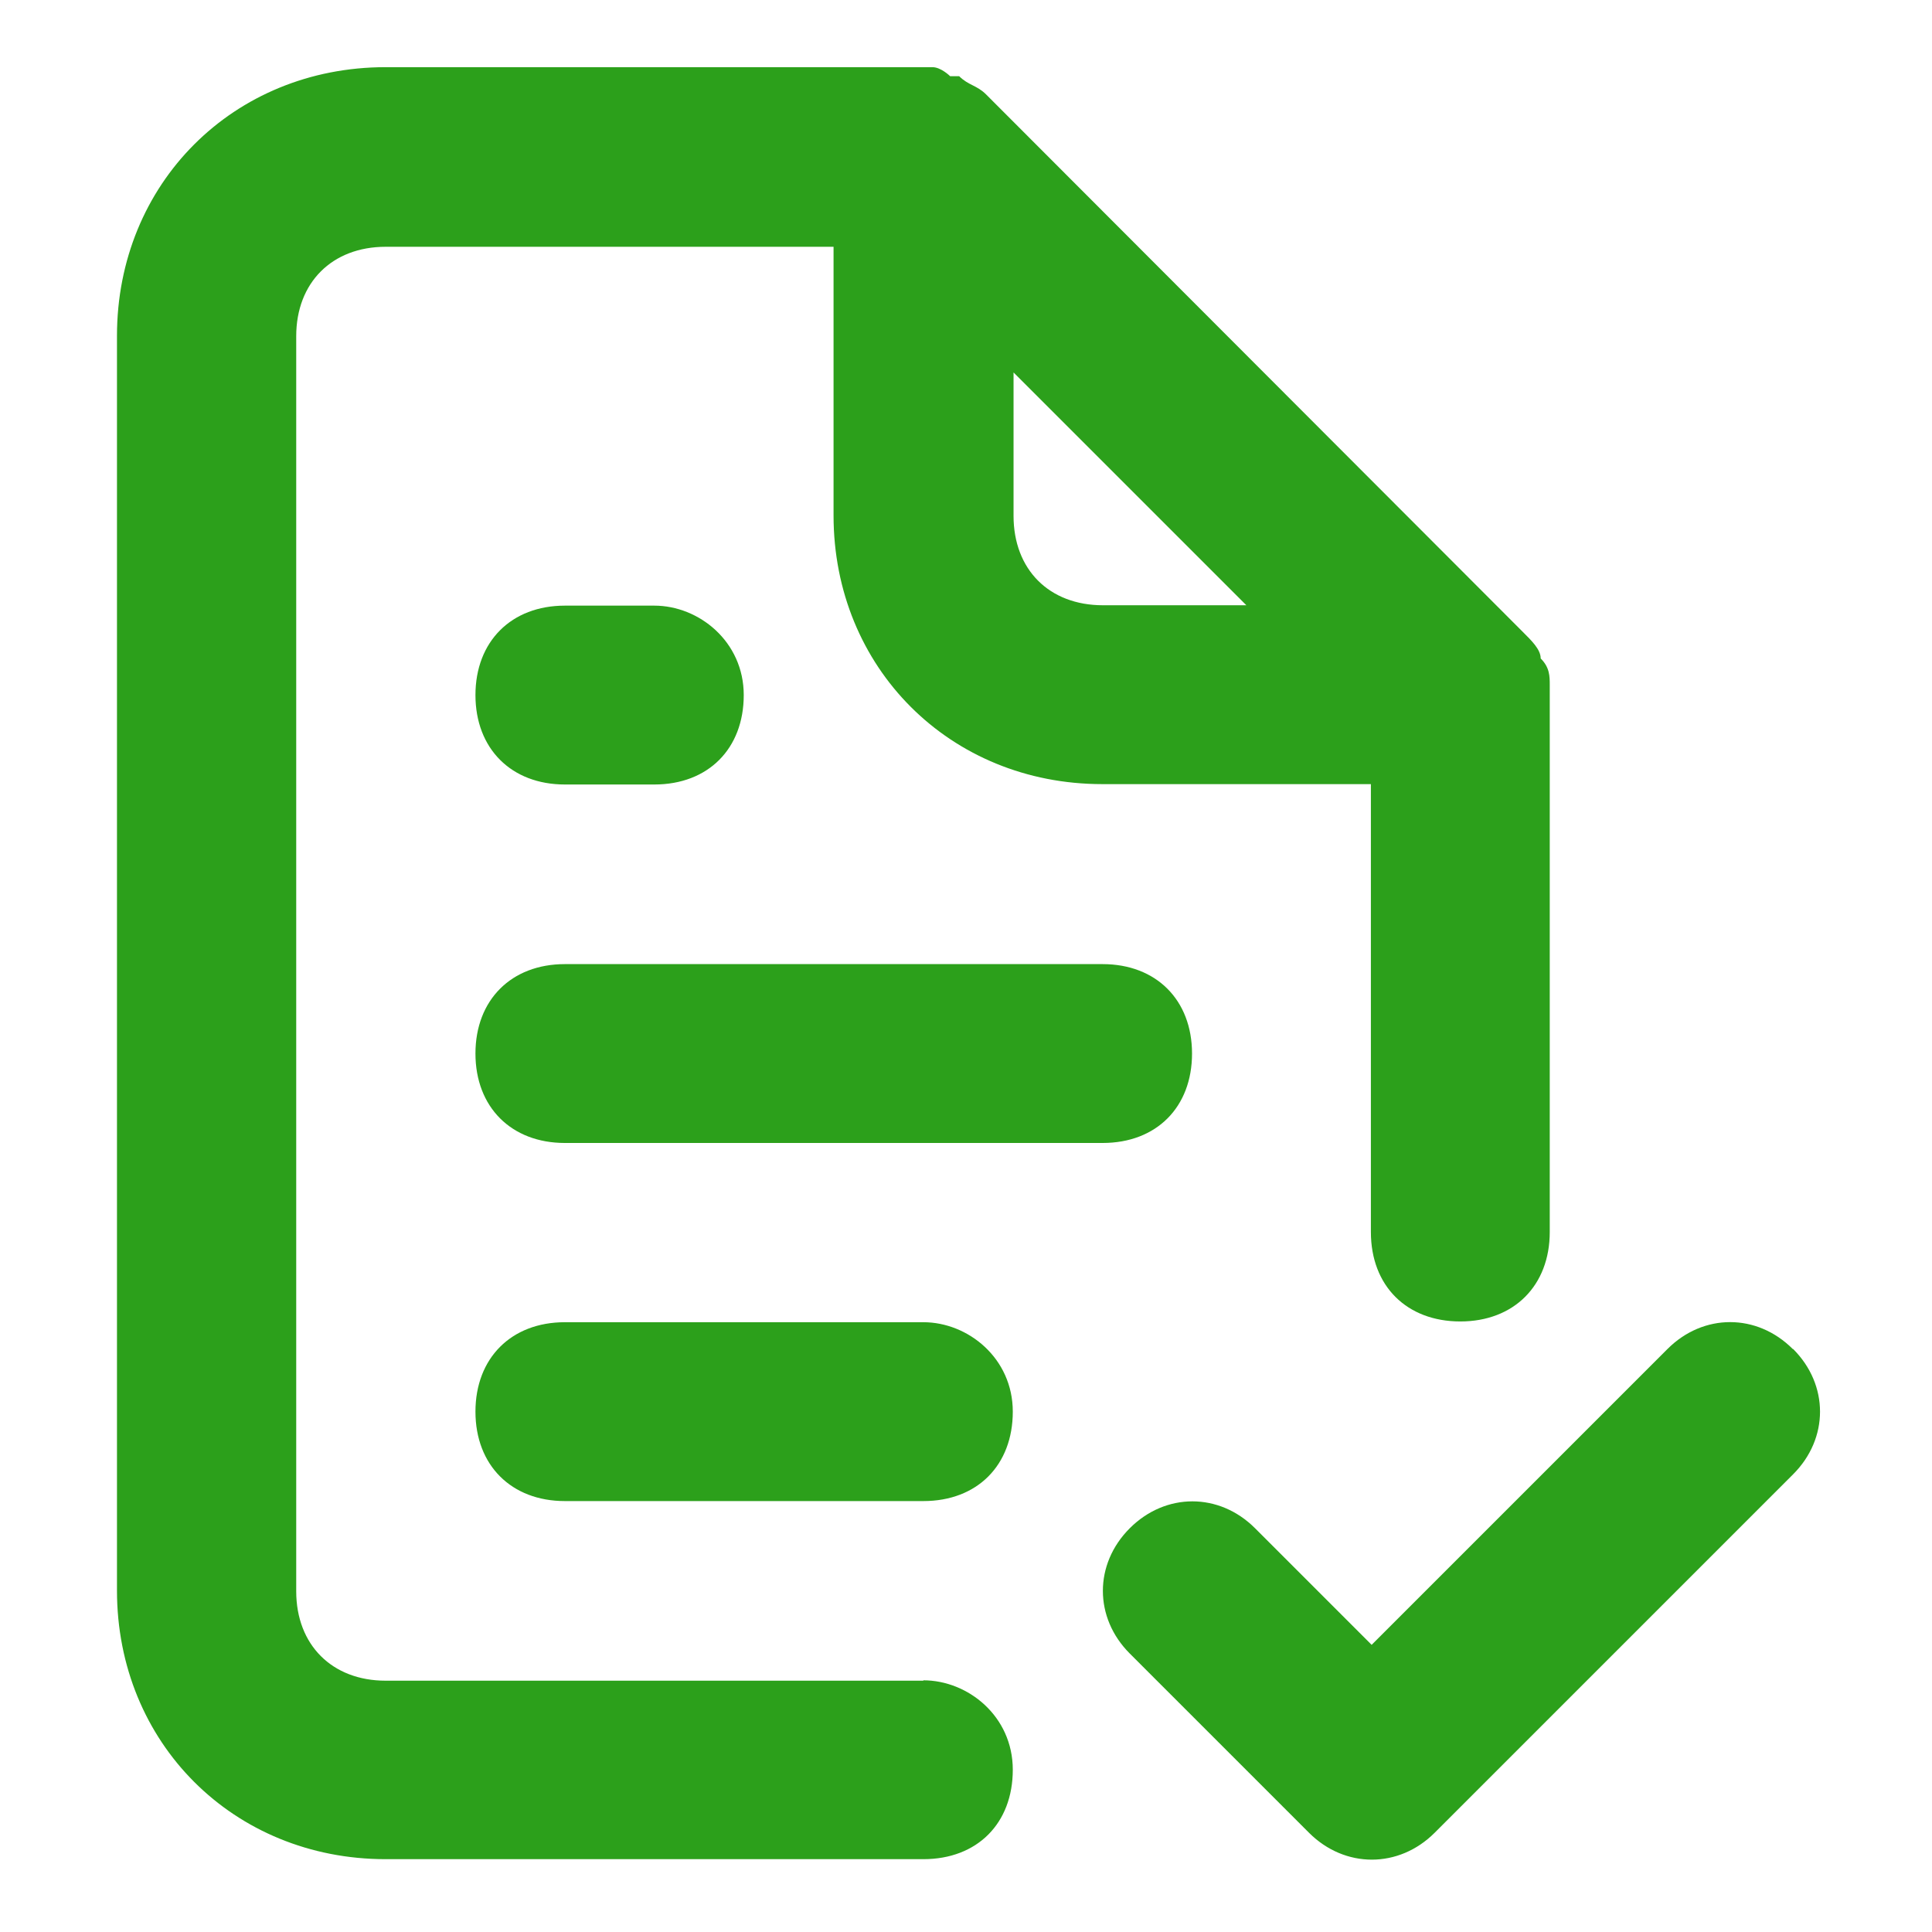
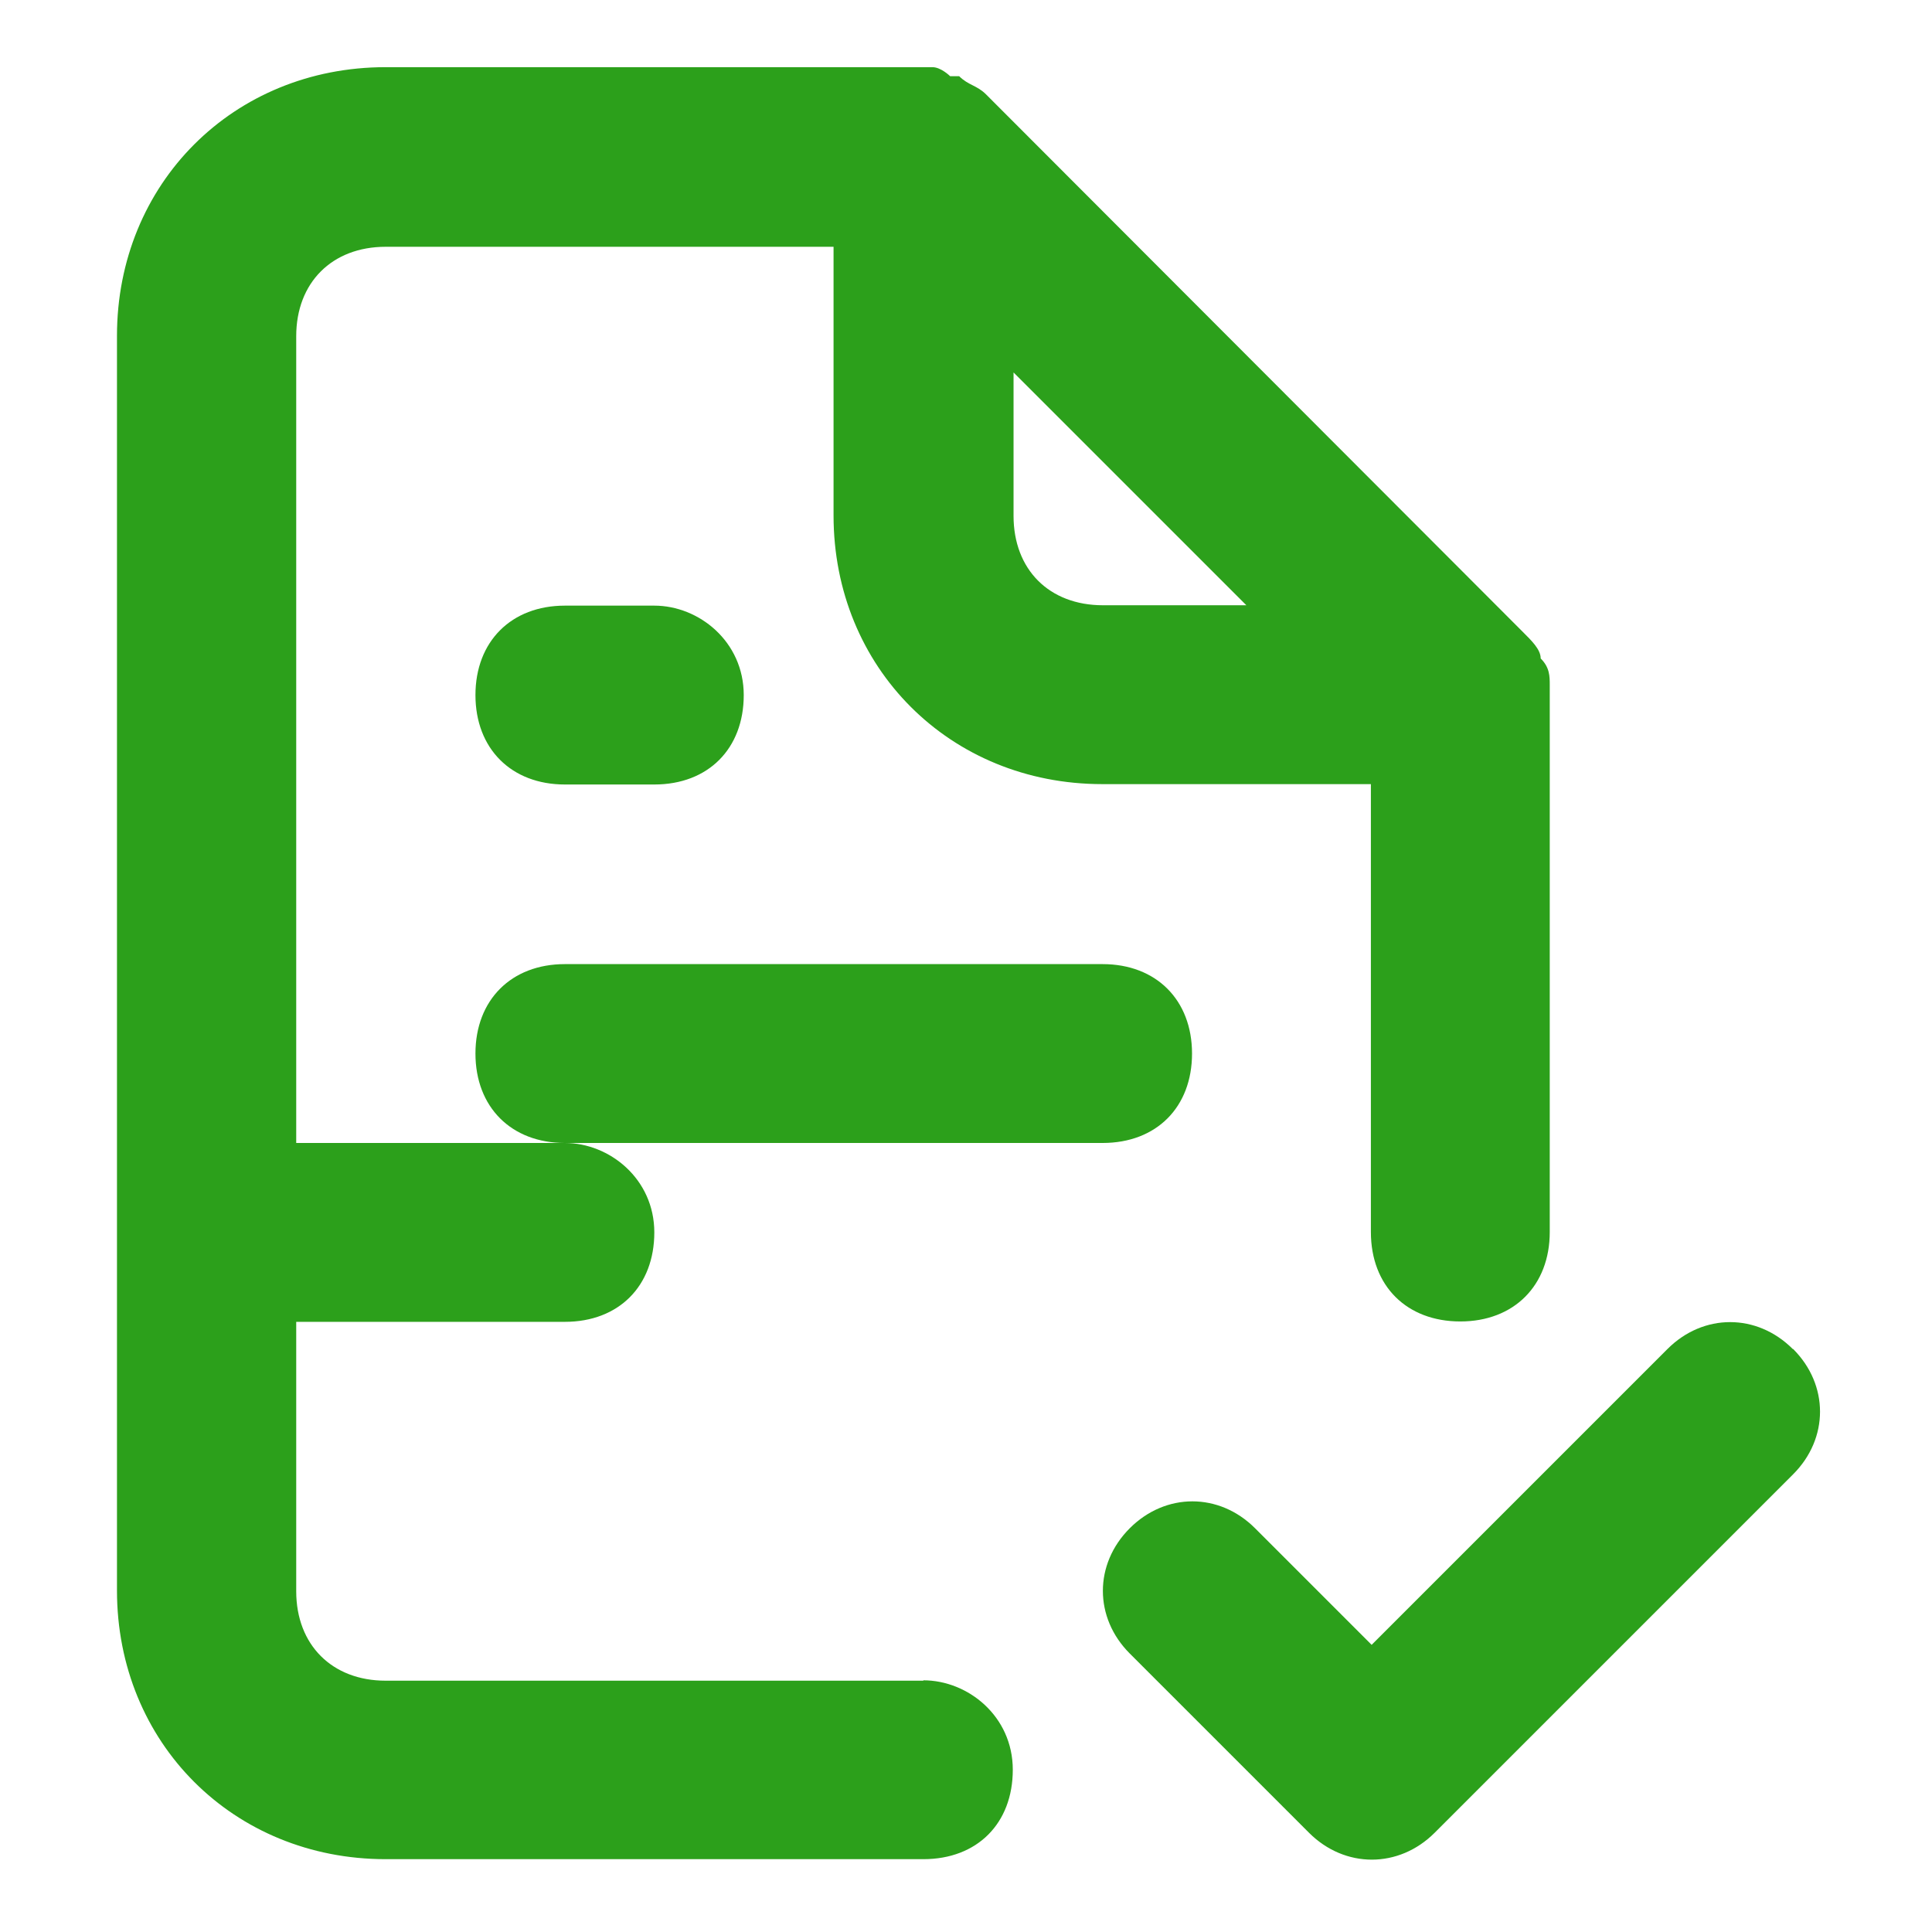
<svg xmlns="http://www.w3.org/2000/svg" id="Layer_1" version="1.1" viewBox="0 0 512 512">
  <defs>
    <style>
      .st0 {
        fill: #2ca01b;
      }
    </style>
  </defs>
-   <path class="st0" d="M244.7,445.4H102.2c-14.2,0-23.7-9.5-23.7-23.7V89.1c0-14.2,9.5-23.7,23.7-23.7h118.7v71.2c0,40.4,30.9,71.2,71.2,71.2h71.2v118.7c0,14.3,9.5,23.7,23.7,23.7s23.7-9.5,23.7-23.7v-144.9c0-2.4,0-4.7-2.4-7.1,0-2.4-2.4-4.7-4.8-7.1L261.3,25c-2.4-2.4-4.7-2.4-7.1-4.8h-2.4s-2.4-2.4-4.7-2.4H102.2c-40.4,0-71.2,30.9-71.2,71.2v332.5c0,40.4,30.9,71.2,71.2,71.2h142.5c14.3,0,23.7-9.5,23.7-23.7s-11.9-23.7-23.7-23.7h0ZM268.5,98.6l61.8,61.8h-38c-14.3,0-23.7-9.5-23.7-23.7v-38h0ZM149.7,302.9h142.5c14.3,0,23.7-9.5,23.7-23.7s-9.5-23.7-23.7-23.7h-142.5c-14.2,0-23.7,9.5-23.7,23.7s9.5,23.7,23.7,23.7h0ZM244.7,350.4h-95c-14.2,0-23.7,9.5-23.7,23.7s9.5,23.7,23.7,23.7h95c14.3,0,23.7-9.5,23.7-23.7s-11.9-23.7-23.7-23.7ZM149.7,207.9h23.7c14.3,0,23.7-9.5,23.7-23.7s-11.9-23.7-23.7-23.7h-23.7c-14.2,0-23.7,9.5-23.7,23.7s9.5,23.7,23.7,23.7ZM475.1,357.5c-9.5-9.5-23.7-9.5-33.2,0l-78.4,78.4-30.9-30.9c-9.5-9.5-23.7-9.5-33.2,0s-9.5,23.7,0,33.2l47.5,47.5c9.5,9.5,23.8,9.5,33.3,0l95-95c9.5-9.5,9.5-23.7,0-33.2h0Z" />
+   <path class="st0" d="M244.7,445.4H102.2c-14.2,0-23.7-9.5-23.7-23.7V89.1c0-14.2,9.5-23.7,23.7-23.7h118.7v71.2c0,40.4,30.9,71.2,71.2,71.2h71.2v118.7c0,14.3,9.5,23.7,23.7,23.7s23.7-9.5,23.7-23.7v-144.9c0-2.4,0-4.7-2.4-7.1,0-2.4-2.4-4.7-4.8-7.1L261.3,25c-2.4-2.4-4.7-2.4-7.1-4.8h-2.4s-2.4-2.4-4.7-2.4H102.2c-40.4,0-71.2,30.9-71.2,71.2v332.5c0,40.4,30.9,71.2,71.2,71.2h142.5c14.3,0,23.7-9.5,23.7-23.7s-11.9-23.7-23.7-23.7h0ZM268.5,98.6l61.8,61.8h-38c-14.3,0-23.7-9.5-23.7-23.7v-38h0ZM149.7,302.9h142.5c14.3,0,23.7-9.5,23.7-23.7s-9.5-23.7-23.7-23.7h-142.5c-14.2,0-23.7,9.5-23.7,23.7s9.5,23.7,23.7,23.7h0Zh-95c-14.2,0-23.7,9.5-23.7,23.7s9.5,23.7,23.7,23.7h95c14.3,0,23.7-9.5,23.7-23.7s-11.9-23.7-23.7-23.7ZM149.7,207.9h23.7c14.3,0,23.7-9.5,23.7-23.7s-11.9-23.7-23.7-23.7h-23.7c-14.2,0-23.7,9.5-23.7,23.7s9.5,23.7,23.7,23.7ZM475.1,357.5c-9.5-9.5-23.7-9.5-33.2,0l-78.4,78.4-30.9-30.9c-9.5-9.5-23.7-9.5-33.2,0s-9.5,23.7,0,33.2l47.5,47.5c9.5,9.5,23.8,9.5,33.3,0l95-95c9.5-9.5,9.5-23.7,0-33.2h0Z" />
</svg>